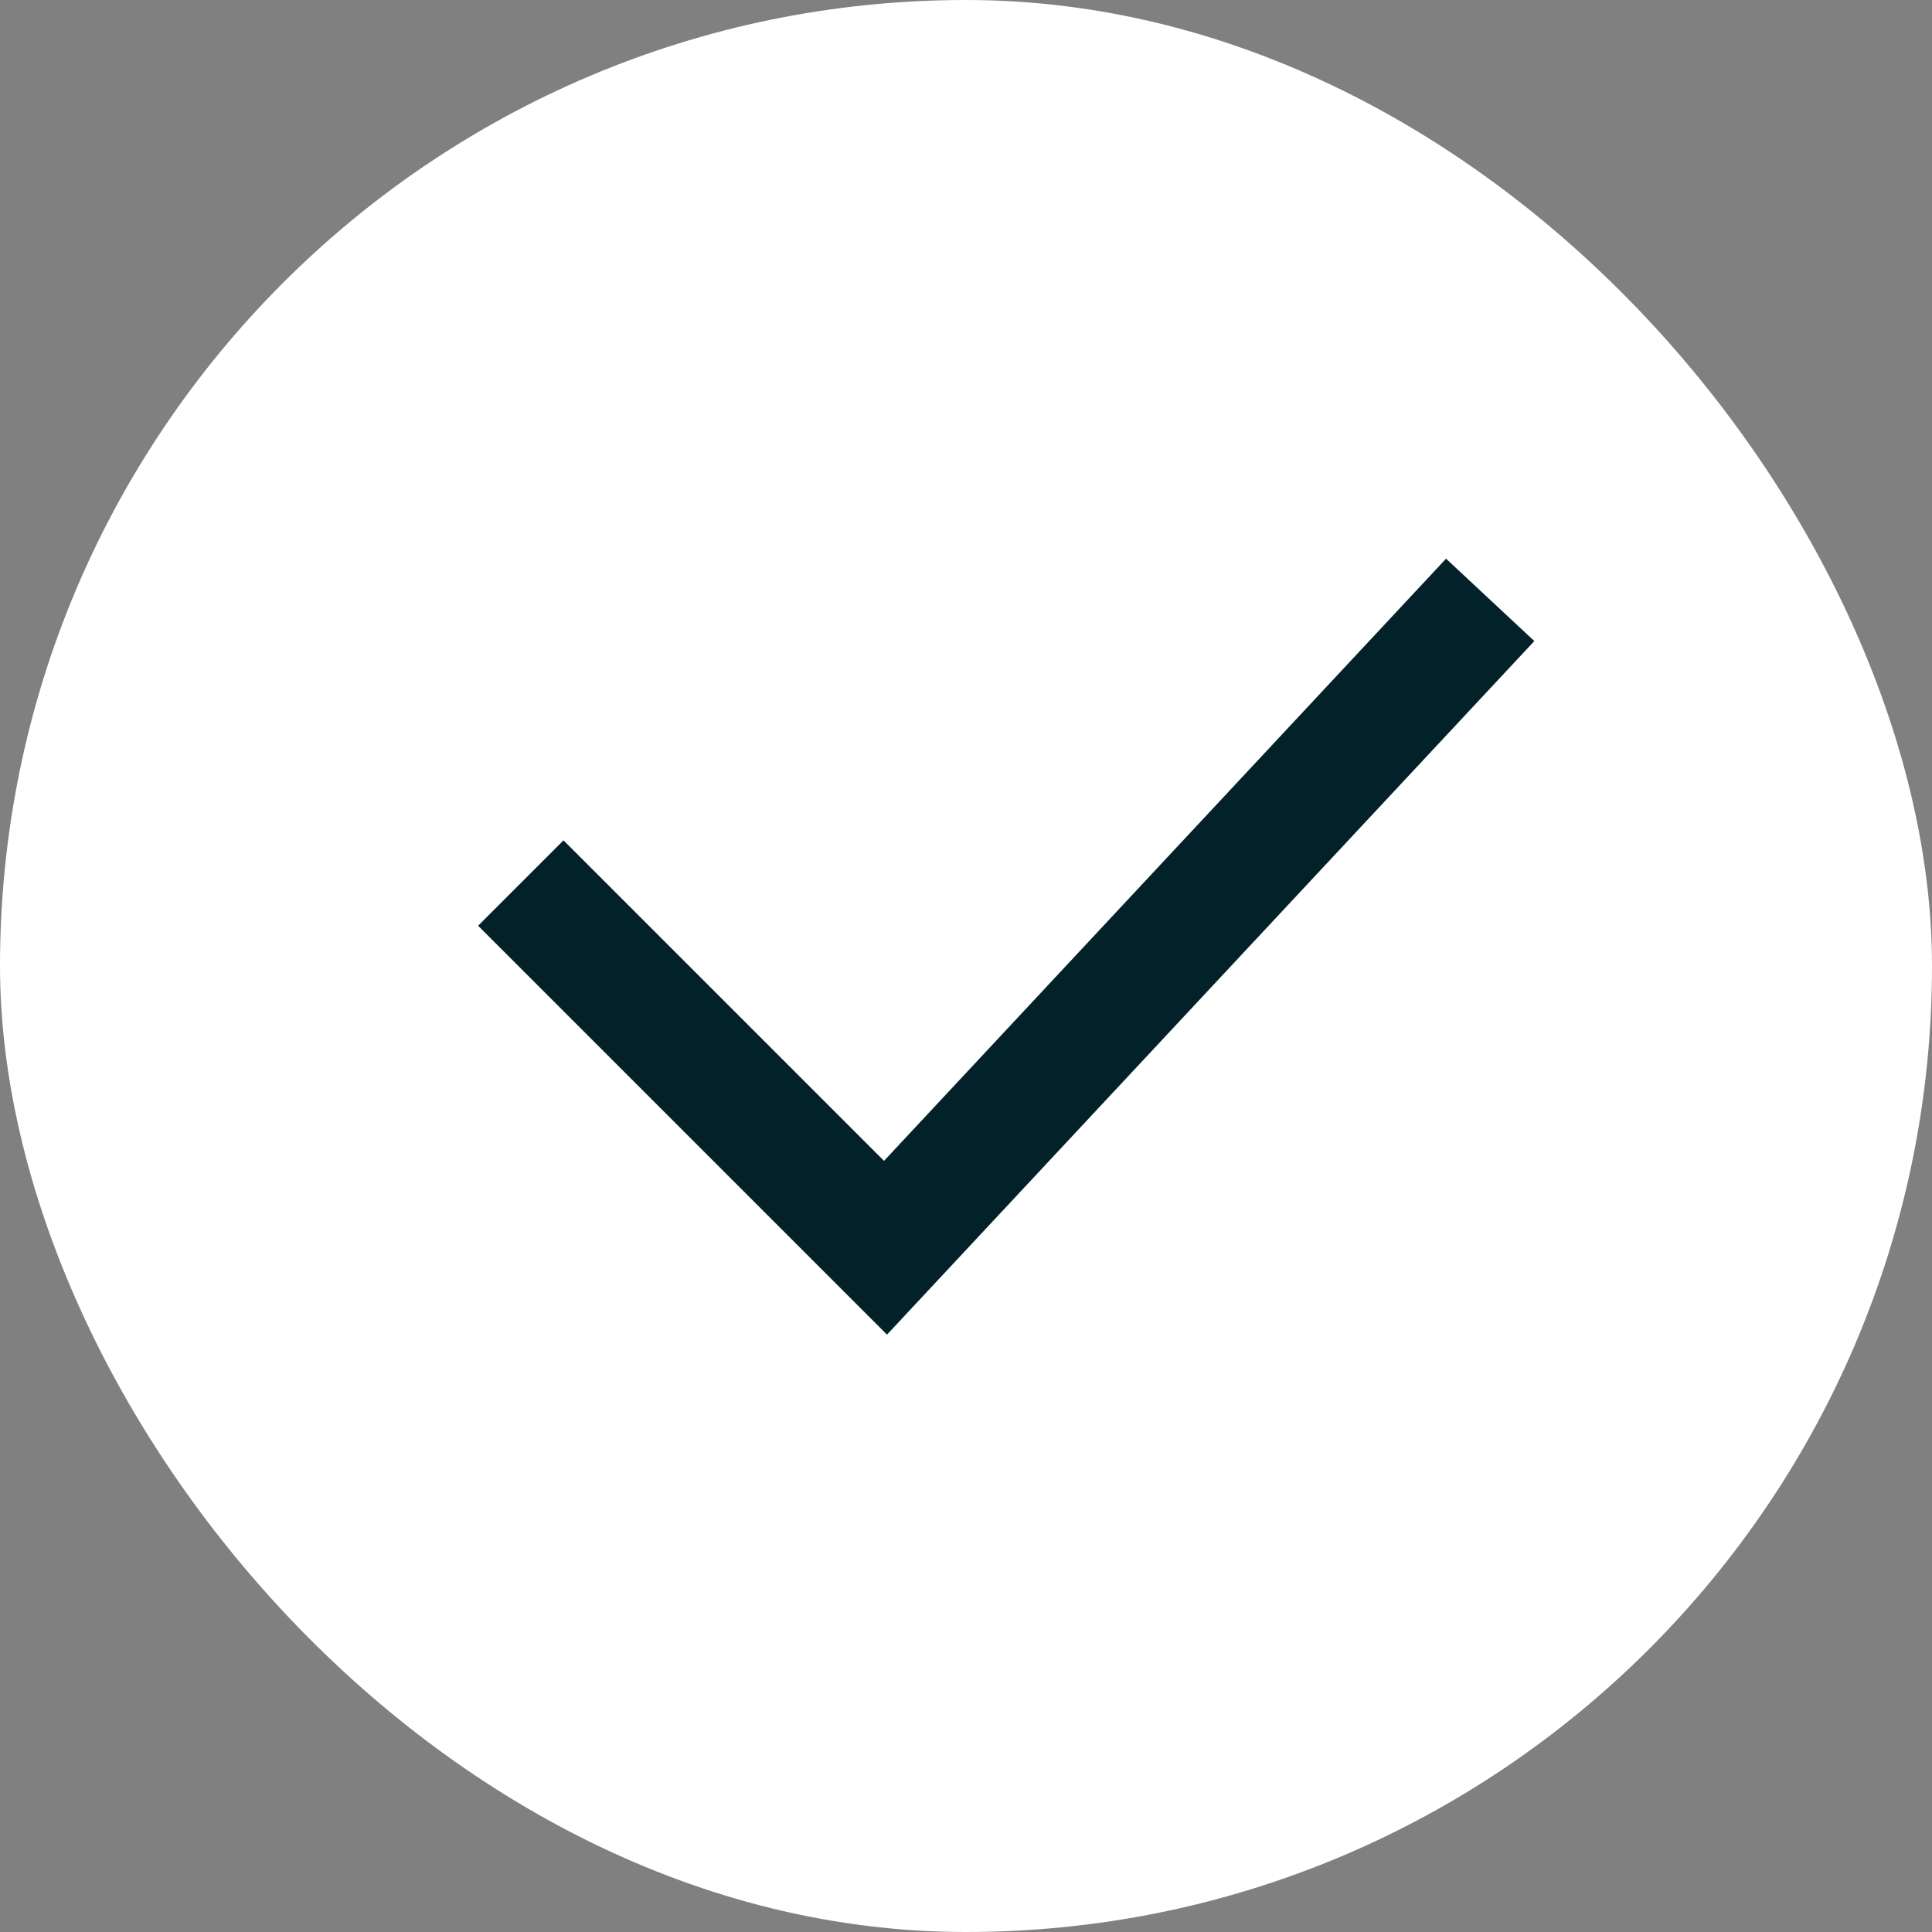
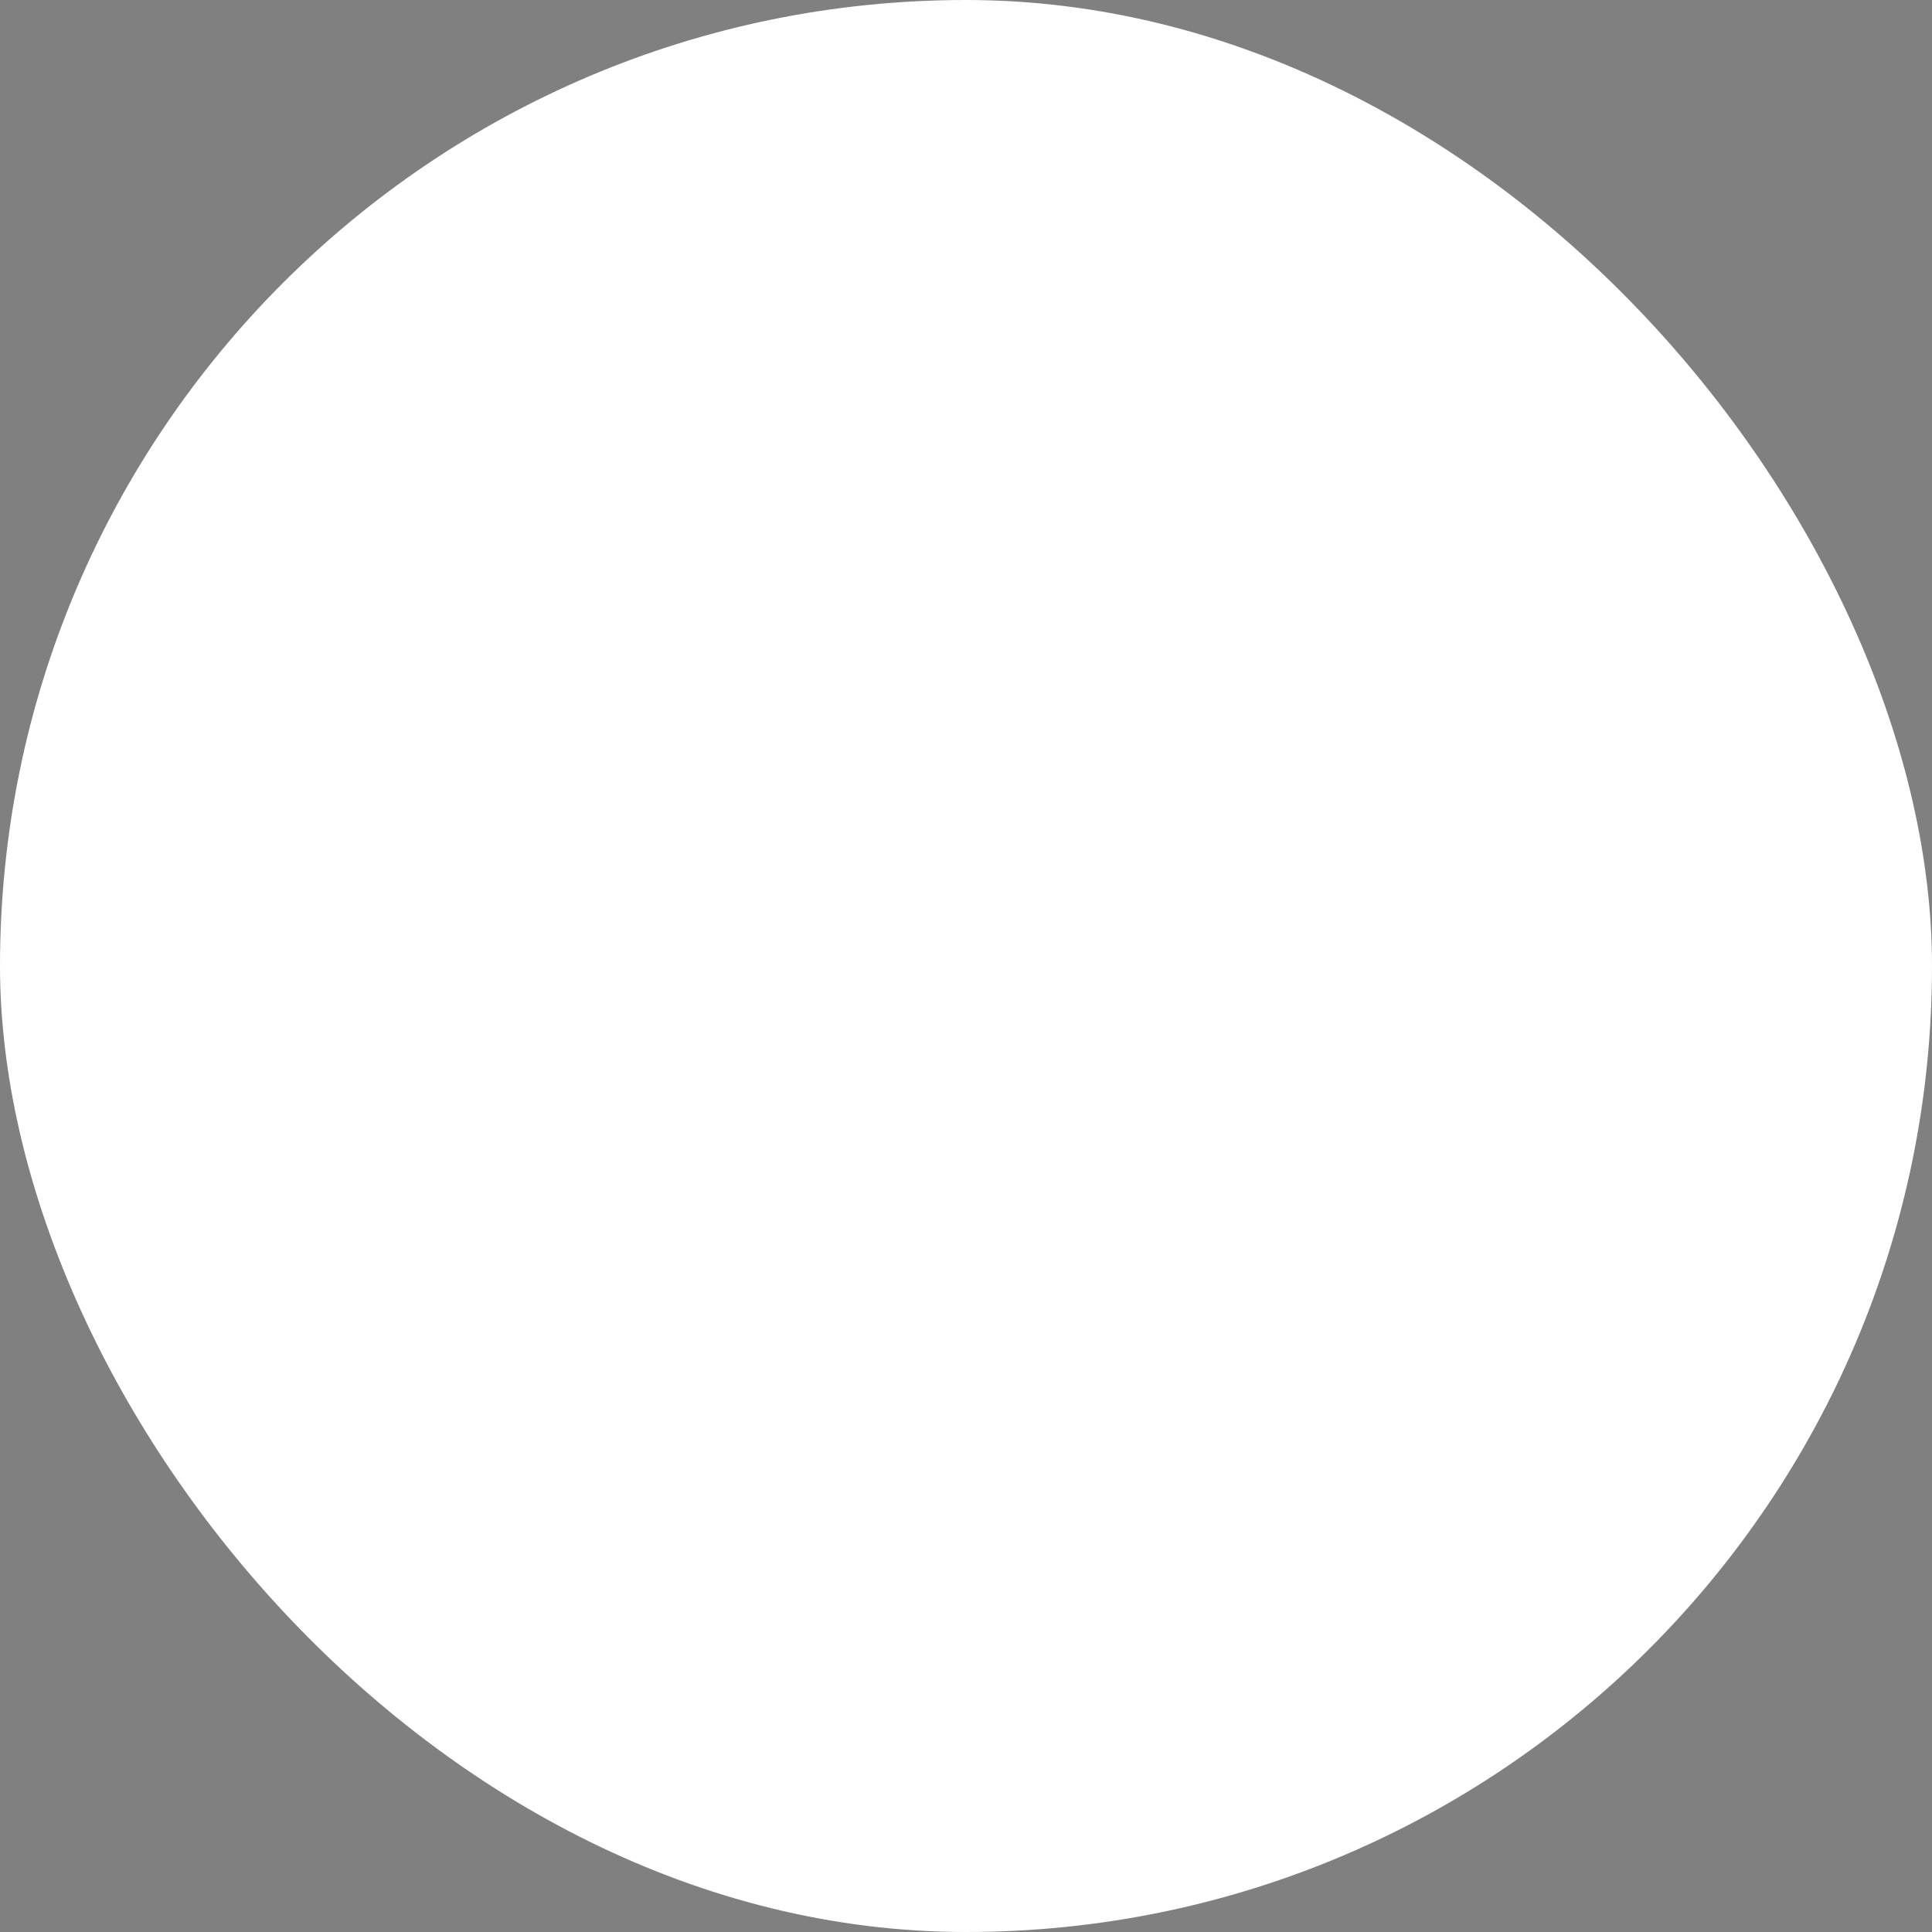
<svg xmlns="http://www.w3.org/2000/svg" width="24" height="24" fill="none">
  <rect width="100%" height="100%" fill="#808080" stroke="none" />
  <rect width="24" height="24" fill="#fff" rx="12" />
-   <path stroke="#032129" stroke-linecap="square" stroke-width="1.5" d="m18 8-7 7.5-4-4" />
</svg>